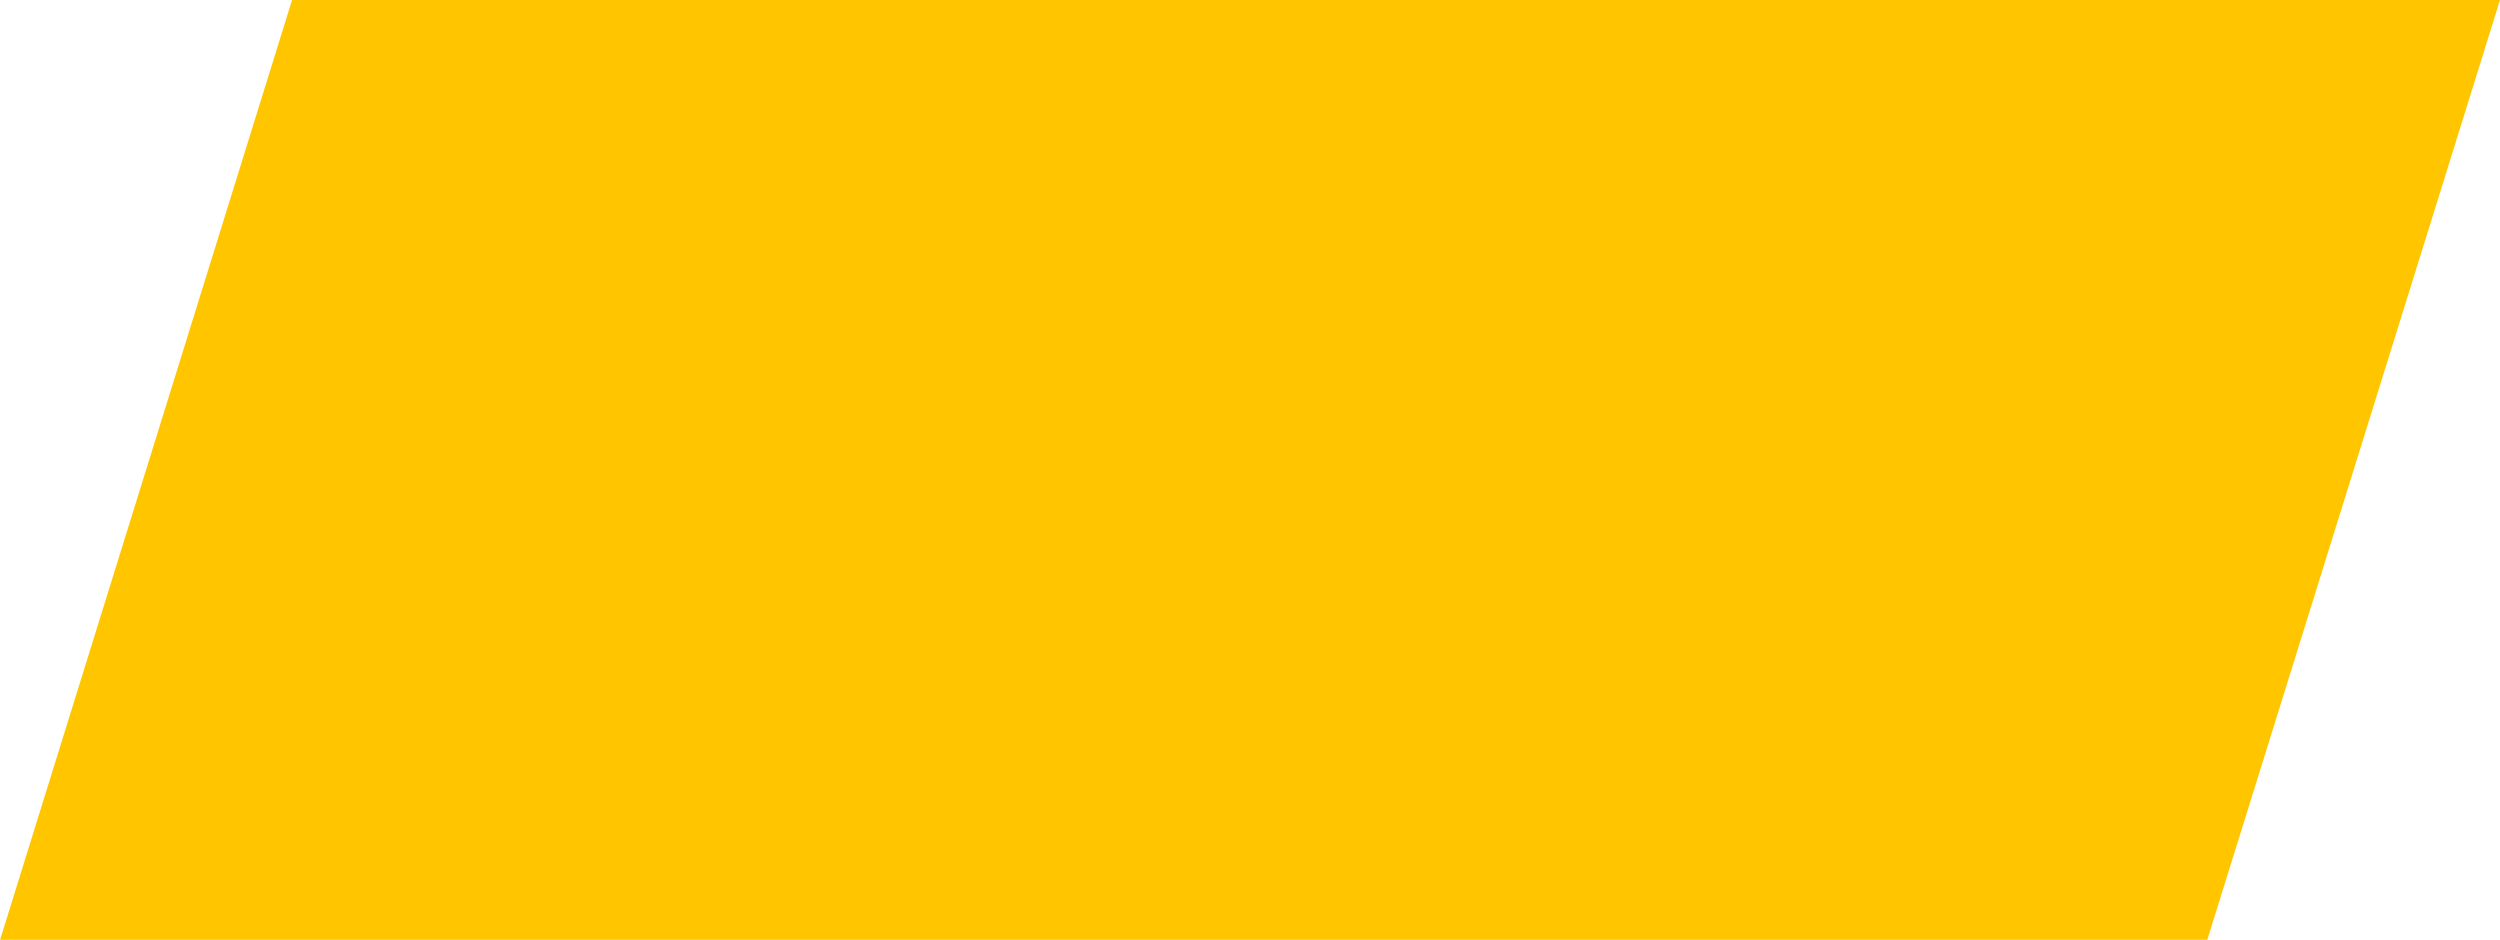
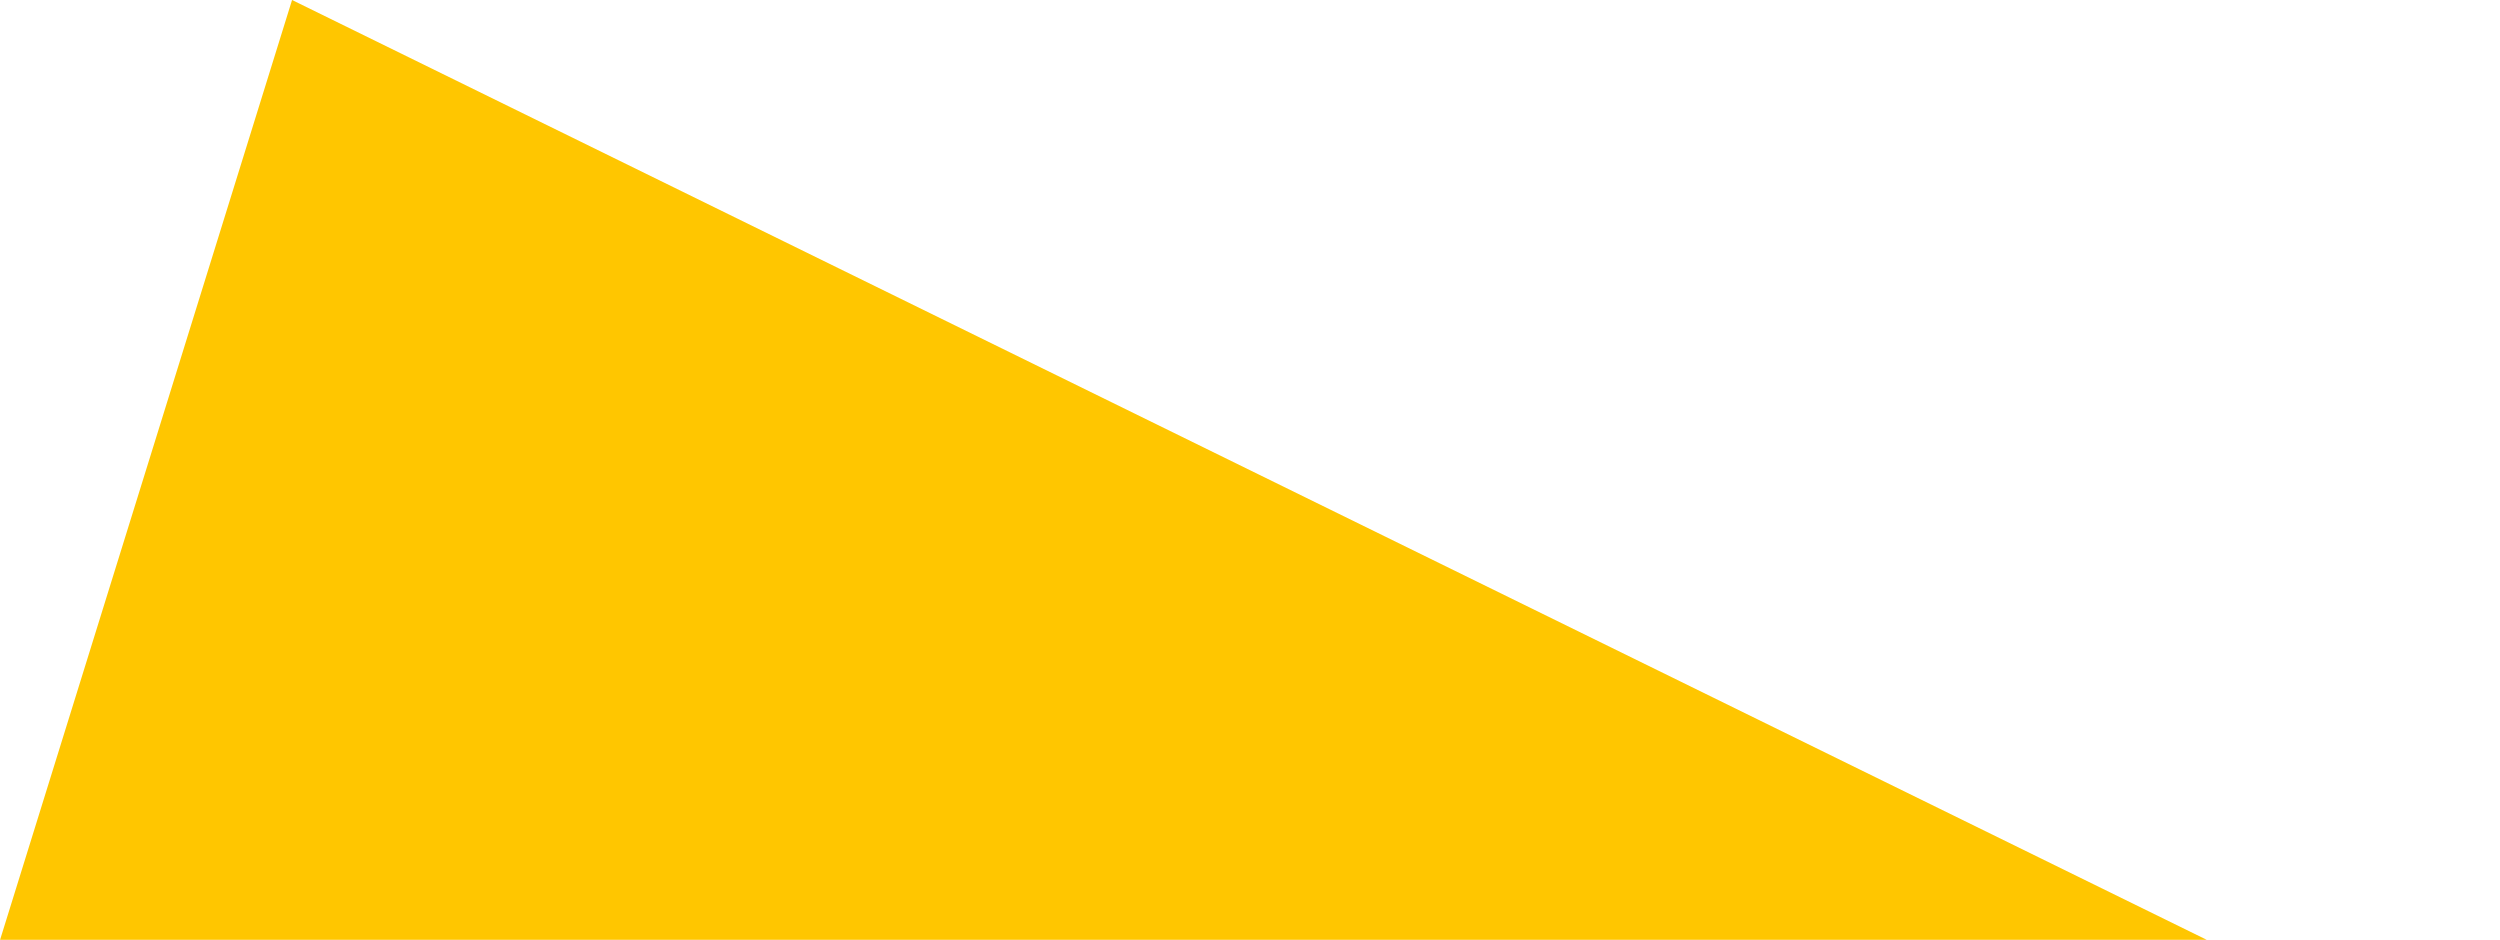
<svg xmlns="http://www.w3.org/2000/svg" width="27.392" height="10.297" viewBox="0 0 27.392 10.297">
-   <path id="Path_1" data-name="Path 1" d="M3.2,0,0,10.3H24.184L27.392,0Z" transform="translate(0 0)" fill="#ffc600" />
+   <path id="Path_1" data-name="Path 1" d="M3.2,0,0,10.3H24.184Z" transform="translate(0 0)" fill="#ffc600" />
</svg>